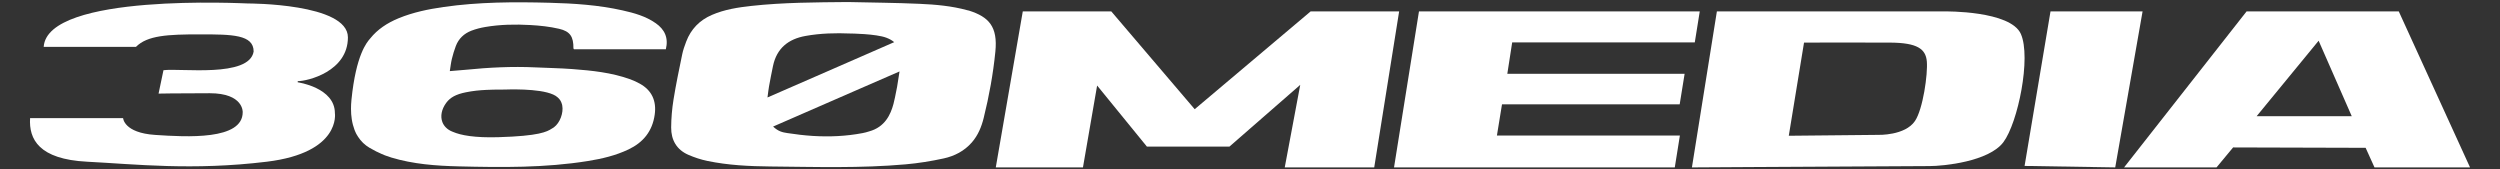
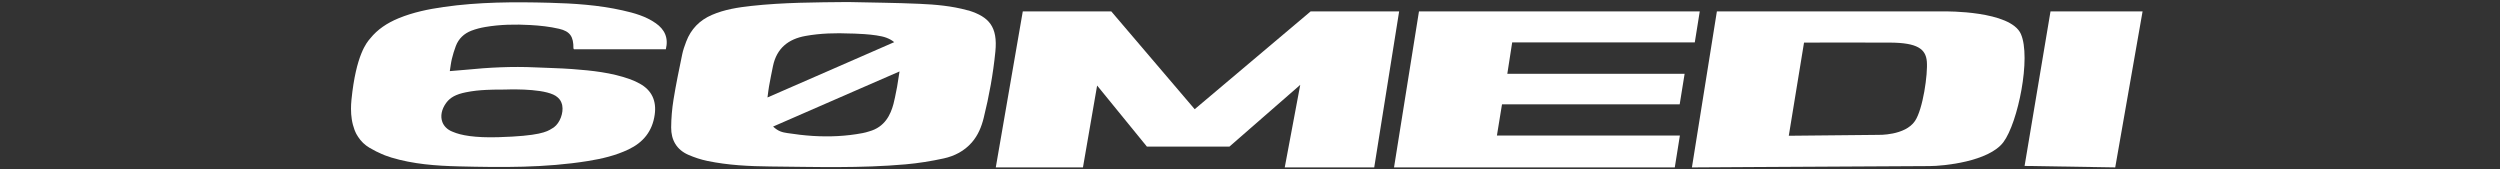
<svg xmlns="http://www.w3.org/2000/svg" id="a" viewBox="0 0 2850 193.15">
  <rect x="0" y="0" width="2850" height="193.15" fill="#333333" stroke="none" />
  <path d="M747.49,26.42c-11.37-7.96-24.46-11.59-37.72-14.56-27.46-6.18-55.45-7.97-83.43-8.71-40.32-1.07-80.67-.93-120.75,4.84-17.45,2.5-34.61,6.04-51.03,12.76-13.21,5.41-24.33,12.85-32.51,23.09h0c-3.94,4.48-16.23,18.69-21.38,69.81,0,.03,0,.07-.01.1-.35,3.6-.53,7.01-.53,10.21,0,4.37.31,8.35.88,11.98.69,4.47,1.75,8.4,3.06,11.87.18.5.36.99.57,1.46.01.04.03.09.06.13.29.72.61,1.43.95,2.13.2.44.42.87.64,1.29.57,1.11,1.24,2.18,1.97,3.22,3.22,4.96,7.48,9.19,12.99,12.44,2.5,1.47,5.05,2.88,7.68,4.19.03.01.04.01.04.01.6.3,1.23.54,1.84.84,5.95,2.96,10.65,4.57,11,4.66,0,0-.62-.26-1.48-.63,1.91.71,3.82,1.45,5.76,2.04,24.97,7.53,50.9,9.46,76.74,10.07,49.24,1.21,98.51,1.76,147.41-6.1,15.94-2.56,31.59-6.23,46.29-13.23,16.71-7.96,27.1-20.57,29.81-39.45,2.26-15.66-3.14-27.84-16.91-35.47-3.5-1.94-7.19-3.66-10.96-5.03-21.39-7.69-43.75-9.97-66.16-11.65-13.97-1.03-27.99-1.25-42-1.91-26.57-1.26-53.04.1-79.49,2.74-5.81.57-11.64.98-18.05,1.51.85-5.22,1.31-9.66,2.36-13.97,1.21-4.96,2.68-9.88,4.51-14.65,3.21-8.46,9.43-14.23,17.67-17.43,5.11-1.97,10.52-3.34,15.91-4.25,17.04-2.91,34.28-3.19,51.45-2.22,10.94.62,22.02,1.81,32.69,4.28,12.68,2.94,16.45,9.07,16.34,22.19,0,.35.36.71.61,1.16h104.74c3.21-13.04-1.33-22.6-11.57-29.76ZM523.07,107.3s.07-.03.12-.04c2.55-.85,5.21-1.48,7.91-2.04,7.86-1.62,15.79-2.41,23.73-2.76.13,0,.26,0,.39-.01,5.37-.28,9.98-.31,13.05-.28,2.61.01,5.21,0,7.81-.09,12.13-.4,49.28-.79,59.62,8.91.03.01.06.04.09.07v.02c2.19,1.84,3.88,4.25,4.8,7.6.07.25.15.5.2.75.06.25.1.51.16.78,1.61,8.38-2.54,19.81-9.47,24.9-.42.31-.86.6-1.31.87-.34.21-.69.4-1.04.59-.04.03-.09.06-.13.09-5.44,3.5-14.08,8.4-61.01,9.75-27.17.78-42.73-2.21-51.69-6.1-.04-.01-.09-.03-.13-.04-3.27-1.21-5.95-2.96-8.01-5.09-1.71-1.76-3.01-3.79-3.85-6-.03-.07-.06-.15-.07-.22-2.33-6.37-1.02-14.23,4.44-21.7.53-.72,1.08-1.41,1.68-2.04.16-.19.34-.38.53-.57.31-.32.61-.63.93-.91.13-.15.28-.28.42-.4,3.15-2.81,6.81-4.65,10.75-5.97.03-.01.06-.01.09-.03Z" fill="#fff" />
-   <path d="M1104.72,12.1c-.6-.19-1.25-.24-1.86-.41-17.91-4.92-36.32-6.53-54.71-7.34-27.14-1.21-54.32-1.4-81.49-2.03-36.73.36-73.46.42-110.03,4.42-15.38,1.69-30.65,4.05-45.04,10.25-13.97,6.02-23.87,16.07-29.3,30.39-1.81,4.77-3.55,9.64-4.58,14.62-3.53,17.12-7.12,34.24-9.9,51.49-1.69,10.5-2.61,21.23-2.68,31.86-.09,14.21,6.22,25.29,19.5,31.09,6.94,3.03,14.29,5.46,21.69,7,23.77,4.95,47.99,6.1,72.13,6.34,51.36.5,102.77,2.11,154.03-2.44,14.5-1.29,29-3.62,43.24-6.72,12.33-2.69,23.54-8.37,32.18-18.27,7.06-8.09,10.99-17.75,13.52-27.94,6.19-24.86,10.75-50.05,13.3-75.56,2.86-28.57-7.51-39.59-30-46.75ZM874.94,111.11c.67-4.91,1.05-8.8,1.74-12.62,1.41-7.75,2.9-15.49,4.52-23.2,4.26-20.31,17.48-30.78,37.1-34.31,17.05-3.07,34.25-3.49,51.44-2.76v-.02s28.83.31,40.63,4.77c3.43,1.29,6.48,2.9,9.01,5.09l-44.32,19.36-31.18,13.62c-22.79,9.94-45.73,19.94-68.95,30.07ZM1020.39,110.6c-.51,2.42-1.09,5.11-1.84,7.92-1.62,6.03-4.05,12.62-8.33,18.32-4.26,5.67-10.36,10.45-19.31,12.92-2.47.82-5.06,1.51-7.8,2.02-18.66,3.53-37.53,4.36-56.44,3.19-9.71-.6-19.41-1.78-29.03-3.26-5.61-.86-10.18-1.74-16.31-7.43,31.6-13.78,62.9-27.43,94.43-41.19l5.39-2.35,44.32-19.29c-3.29,20.56-2.46,16.7-5.09,29.14Z" fill="#fff" />
-   <path d="M155.01,53.4H49.81C54.05-8.31,279.04,4,282.88,3.96c0,0,113.74-.27,113.74,38.63,0,38.9-45.89,49.92-57.21,49.92v1.31s42.37,5.92,42.37,35.22c0,0,7.15,44.99-77.58,55.31-84.74,10.32-150.12,2.8-204.96,0-54.84-2.8-66.46-25.59-64.95-49.68h106.03s.86,16.78,36.56,19.14c35.7,2.37,100.01,6.24,99.79-26.02,0,0,1.08-21.51-37.64-21.51s-58.28.43-58.28.43l5.59-26.67c19-2.59,97.77,8.84,102.8-21.29,0-19.36-24.52-19.57-61.29-19.57s-59.79,1.17-72.83,14.21Z" fill="#fff" />
+   <path d="M1104.72,12.1c-.6-.19-1.25-.24-1.86-.41-17.91-4.92-36.32-6.53-54.71-7.34-27.14-1.21-54.32-1.4-81.49-2.03-36.73.36-73.46.42-110.03,4.42-15.38,1.69-30.65,4.05-45.04,10.25-13.97,6.02-23.87,16.07-29.3,30.39-1.81,4.77-3.55,9.64-4.58,14.62-3.53,17.12-7.12,34.24-9.9,51.49-1.69,10.5-2.61,21.23-2.68,31.86-.09,14.21,6.22,25.29,19.5,31.09,6.94,3.03,14.29,5.46,21.69,7,23.77,4.95,47.99,6.1,72.13,6.34,51.36.5,102.77,2.11,154.03-2.44,14.5-1.29,29-3.62,43.24-6.72,12.33-2.69,23.54-8.37,32.18-18.27,7.06-8.09,10.99-17.75,13.52-27.94,6.19-24.86,10.75-50.05,13.3-75.56,2.86-28.57-7.51-39.59-30-46.75M874.94,111.11c.67-4.91,1.05-8.8,1.74-12.62,1.41-7.75,2.9-15.49,4.52-23.2,4.26-20.31,17.48-30.78,37.1-34.31,17.05-3.07,34.25-3.49,51.44-2.76v-.02s28.83.31,40.63,4.77c3.43,1.29,6.48,2.9,9.01,5.09l-44.32,19.36-31.18,13.62c-22.79,9.94-45.73,19.94-68.95,30.07ZM1020.39,110.6c-.51,2.42-1.09,5.11-1.84,7.92-1.62,6.03-4.05,12.62-8.33,18.32-4.26,5.67-10.36,10.45-19.31,12.92-2.47.82-5.06,1.51-7.8,2.02-18.66,3.53-37.53,4.36-56.44,3.19-9.71-.6-19.41-1.78-29.03-3.26-5.61-.86-10.18-1.74-16.31-7.43,31.6-13.78,62.9-27.43,94.43-41.19l5.39-2.35,44.32-19.29c-3.29,20.56-2.46,16.7-5.09,29.14Z" fill="#fff" />
  <polygon points="1135.19 190.83 1165.97 13 1266.86 13 1361.95 124.49 1494.13 13 1595.02 13 1566.62 190.83 1464.61 190.83 1482.27 96.74 1401.55 167.12 1307.47 167.12 1250.72 97.5 1234.57 190.83 1135.19 190.83" fill="#fff" />
  <polygon points="1723.89 48.32 1718.34 84.12 1920.47 84.12 1914.84 118.94 1712.28 118.94 1706.49 154.5 1915.07 154.5 1909.26 190.83 1589.19 190.83 1617.63 13 1937.72 13 1932.06 48.32 1723.89 48.32" fill="#fff" />
  <path d="M2303.8,38.73c-11.85-26.74-86.52-25.72-86.52-25.72h-260.04l-28.45,177.83c2.74-.02,31.99-.19,70.36-.42,76.77-.44,190.05-1.09,200.46-1.09,15.89,0,67.6-5.06,84.25-27.25,16.65-22.2,31.78-96.61,19.93-123.34ZM2183.09,137.91c-11.36,16.86-41.98,15.84-41.98,15.84l-101.9,1.02,17.38-106.2s68.36-.25,98.63,0c30.27.25,40.11,7.06,41.37,21.44,1.26,14.38-4.39,54.38-13.5,67.9Z" fill="#fff" />
  <polygon points="2337.58 13 2442.54 12.99 2411.36 190.83 2308.03 189.16 2337.58 13" fill="#fff" />
-   <path d="M2734.59,12.99h-173.47l-139.66,177.83h105.4l18.89-22.75,151.07.44,10.1,22.31h108.92l-81.24-177.83ZM2572.54,132.5l70.7-86.07,37.77,86.07h-108.47Z" fill="#fff" />
</svg>